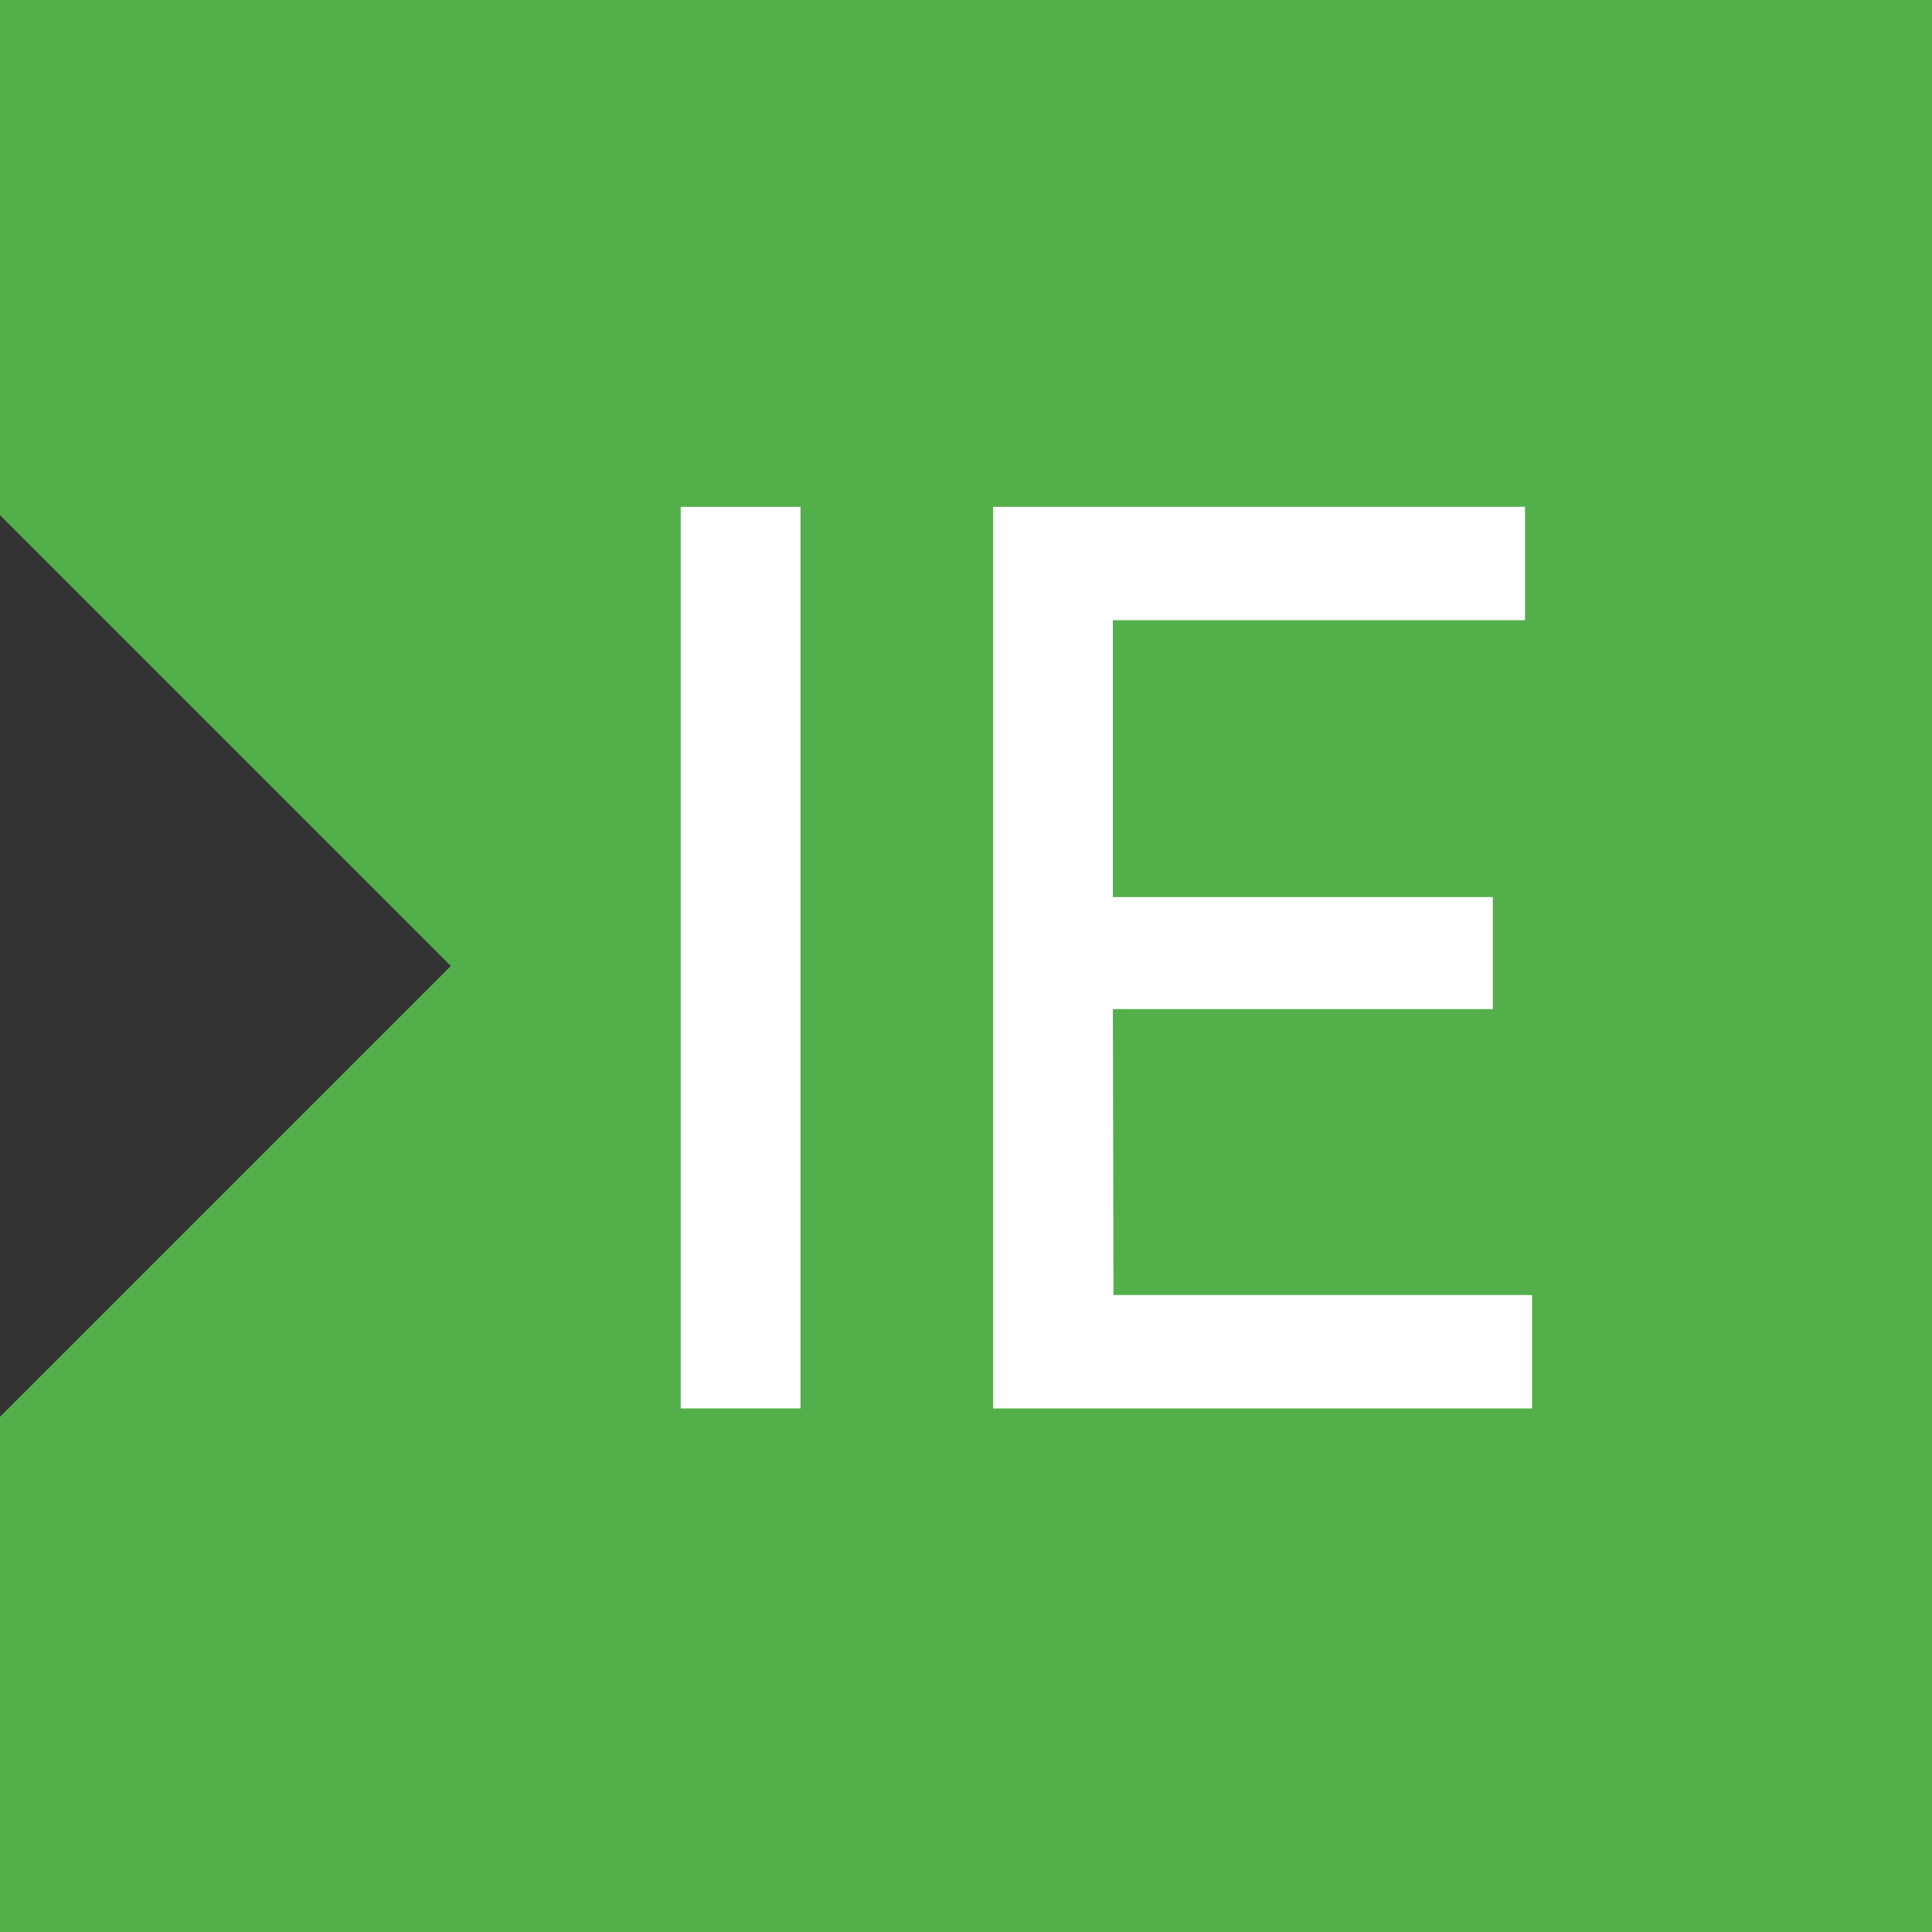
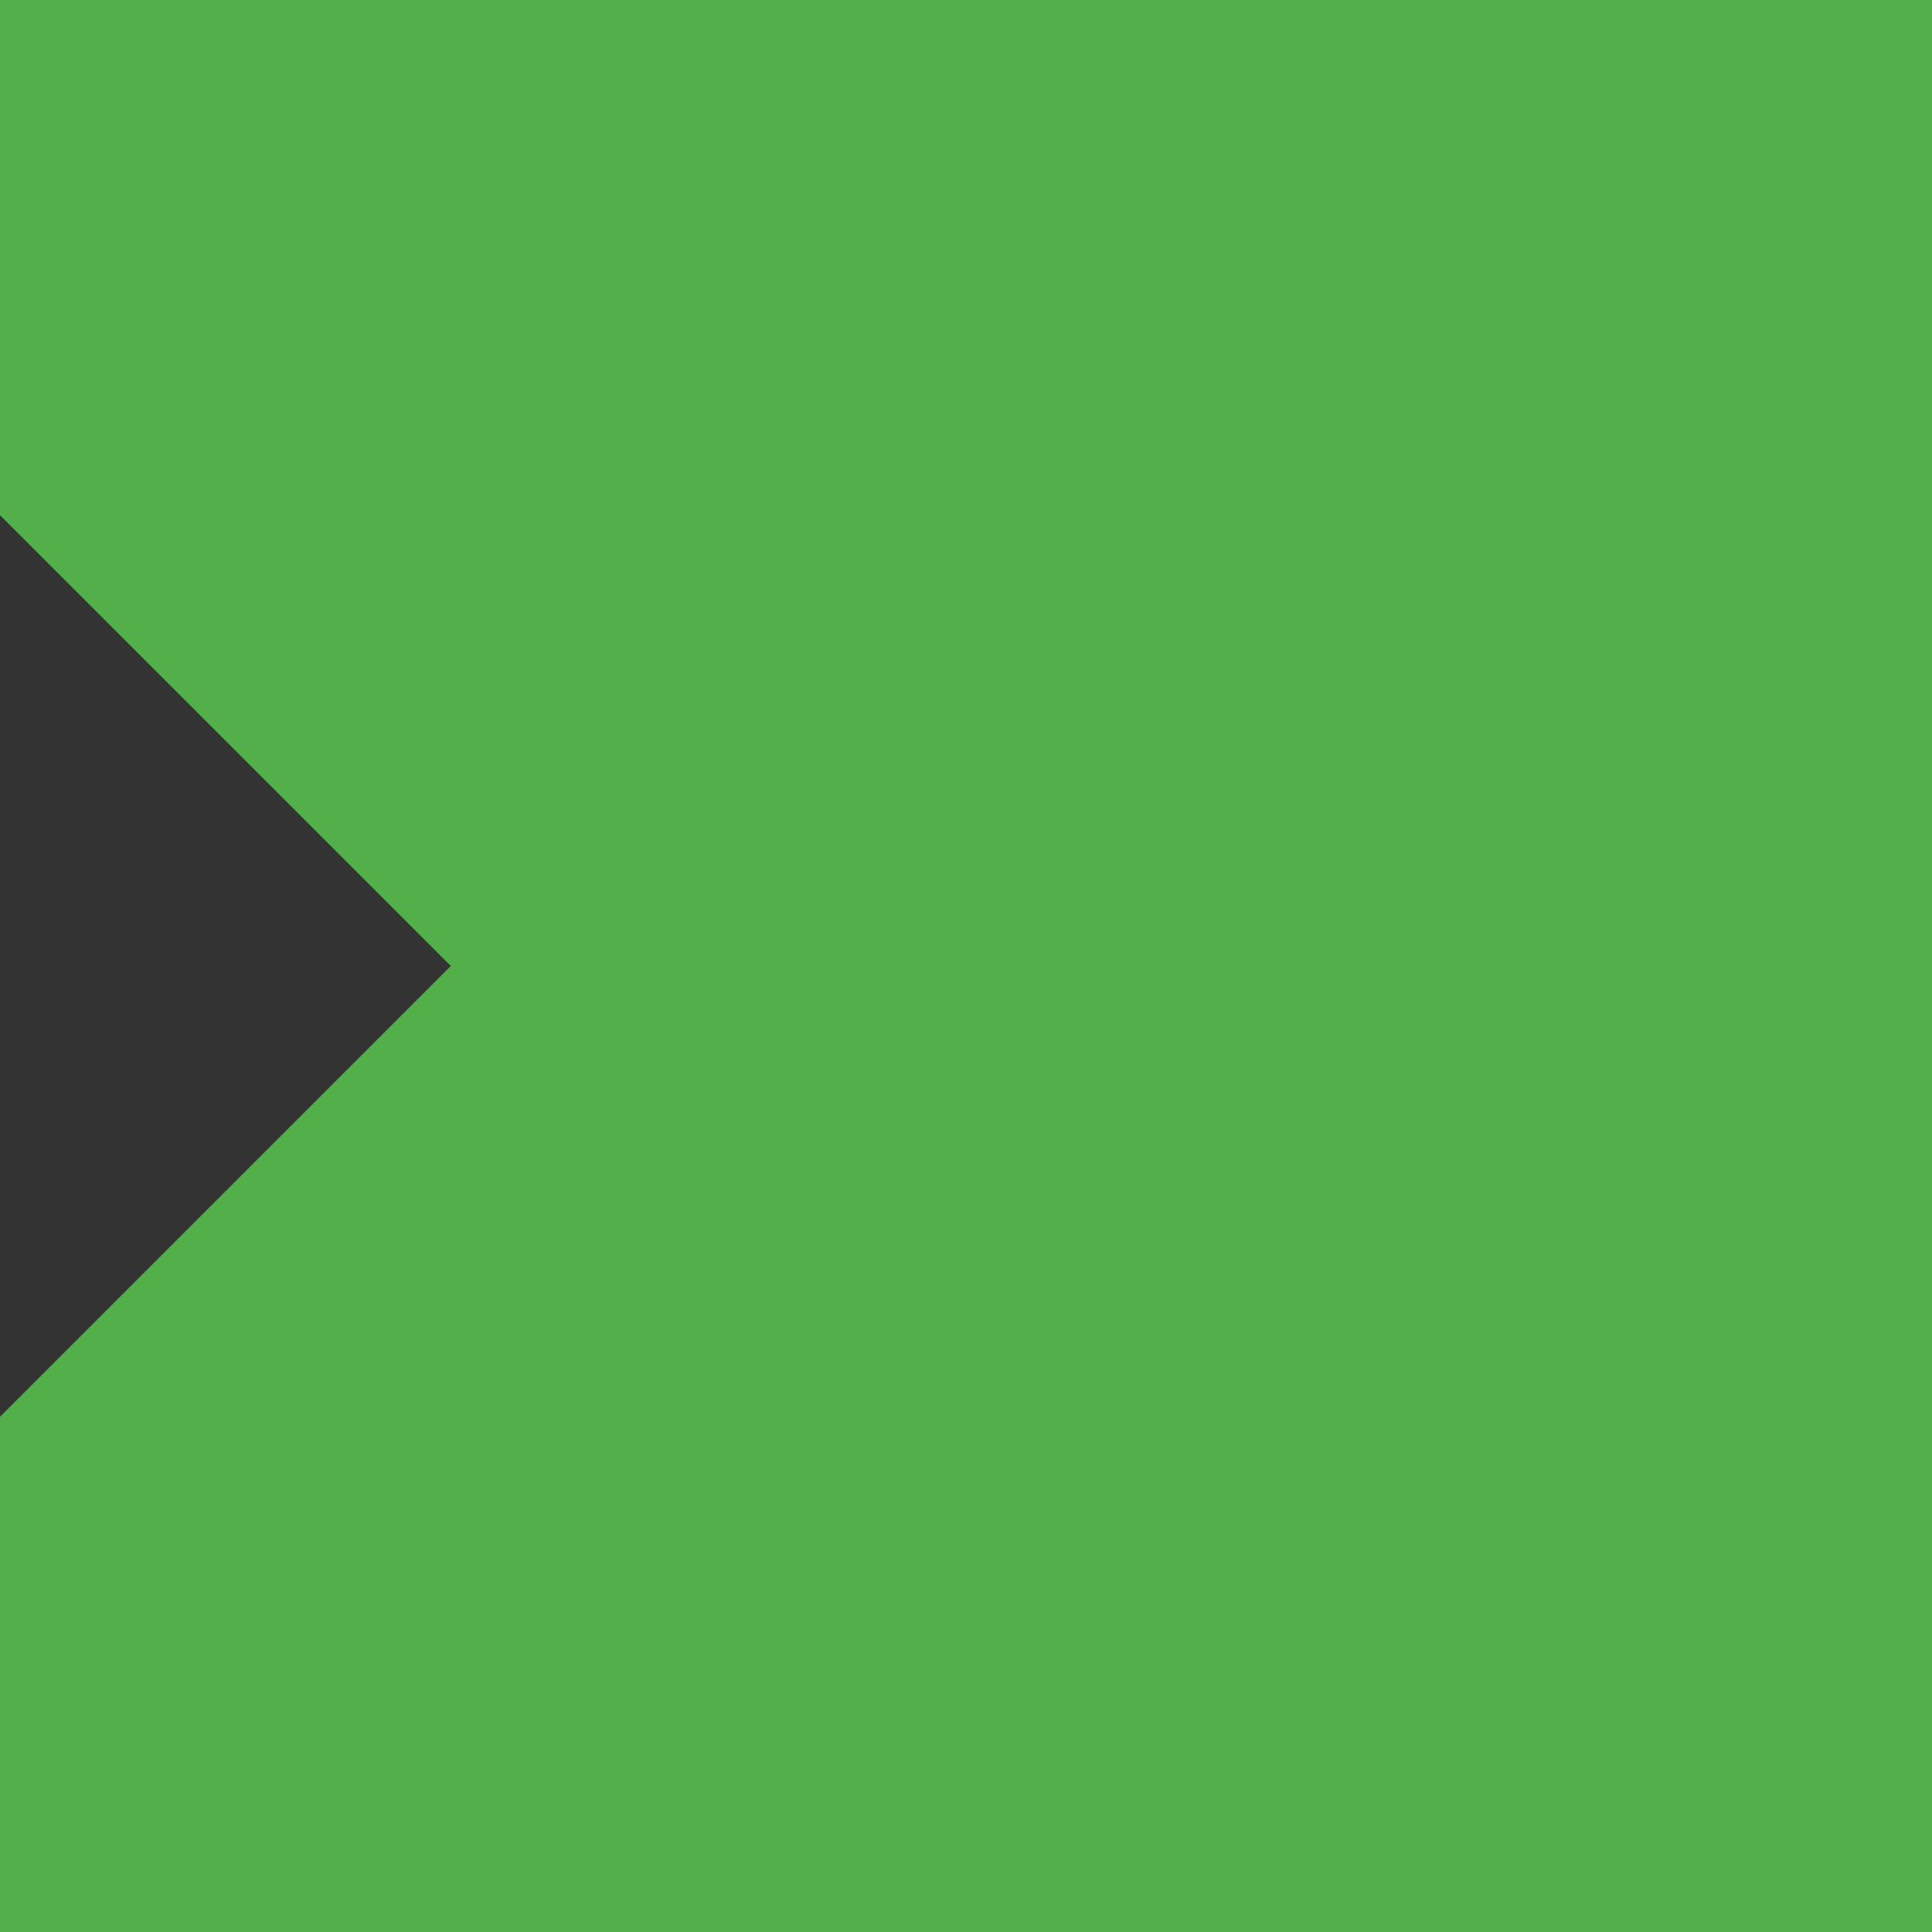
<svg xmlns="http://www.w3.org/2000/svg" id="Capa_1" data-name="Capa 1" viewBox="0 0 30 30">
  <rect x="0" y="0" width="30" height="30" fill="#333333" stroke="none" />
  <defs>
    <style>.cls-1{fill:#53af4a;}.cls-2{fill:#fff;}</style>
  </defs>
  <title>IE</title>
  <path class="cls-1" d="M-267.2-7.62l-64.6,64.54,64.6,64.6H-90.53v.06H38.63V-7.62H-267.2ZM-67.75,59.67h-56.93l-12-12,12-12h56.93Zm32.88,0H-67.74l24-24h8.82l12,12ZM-62,3H-5L7,15l-12,12H-62ZM-86,27.05h-8.82l-12-12,12-12H-62Z" />
-   <path class="cls-2" d="M10.57,7.87h1.86v14H10.57Z" />
-   <path class="cls-2" d="M17.29,20.11h6.5v1.76H15.42v-14h8.26V9.63h-6.4v4.3h5.9v1.74h-5.9Z" />
</svg>